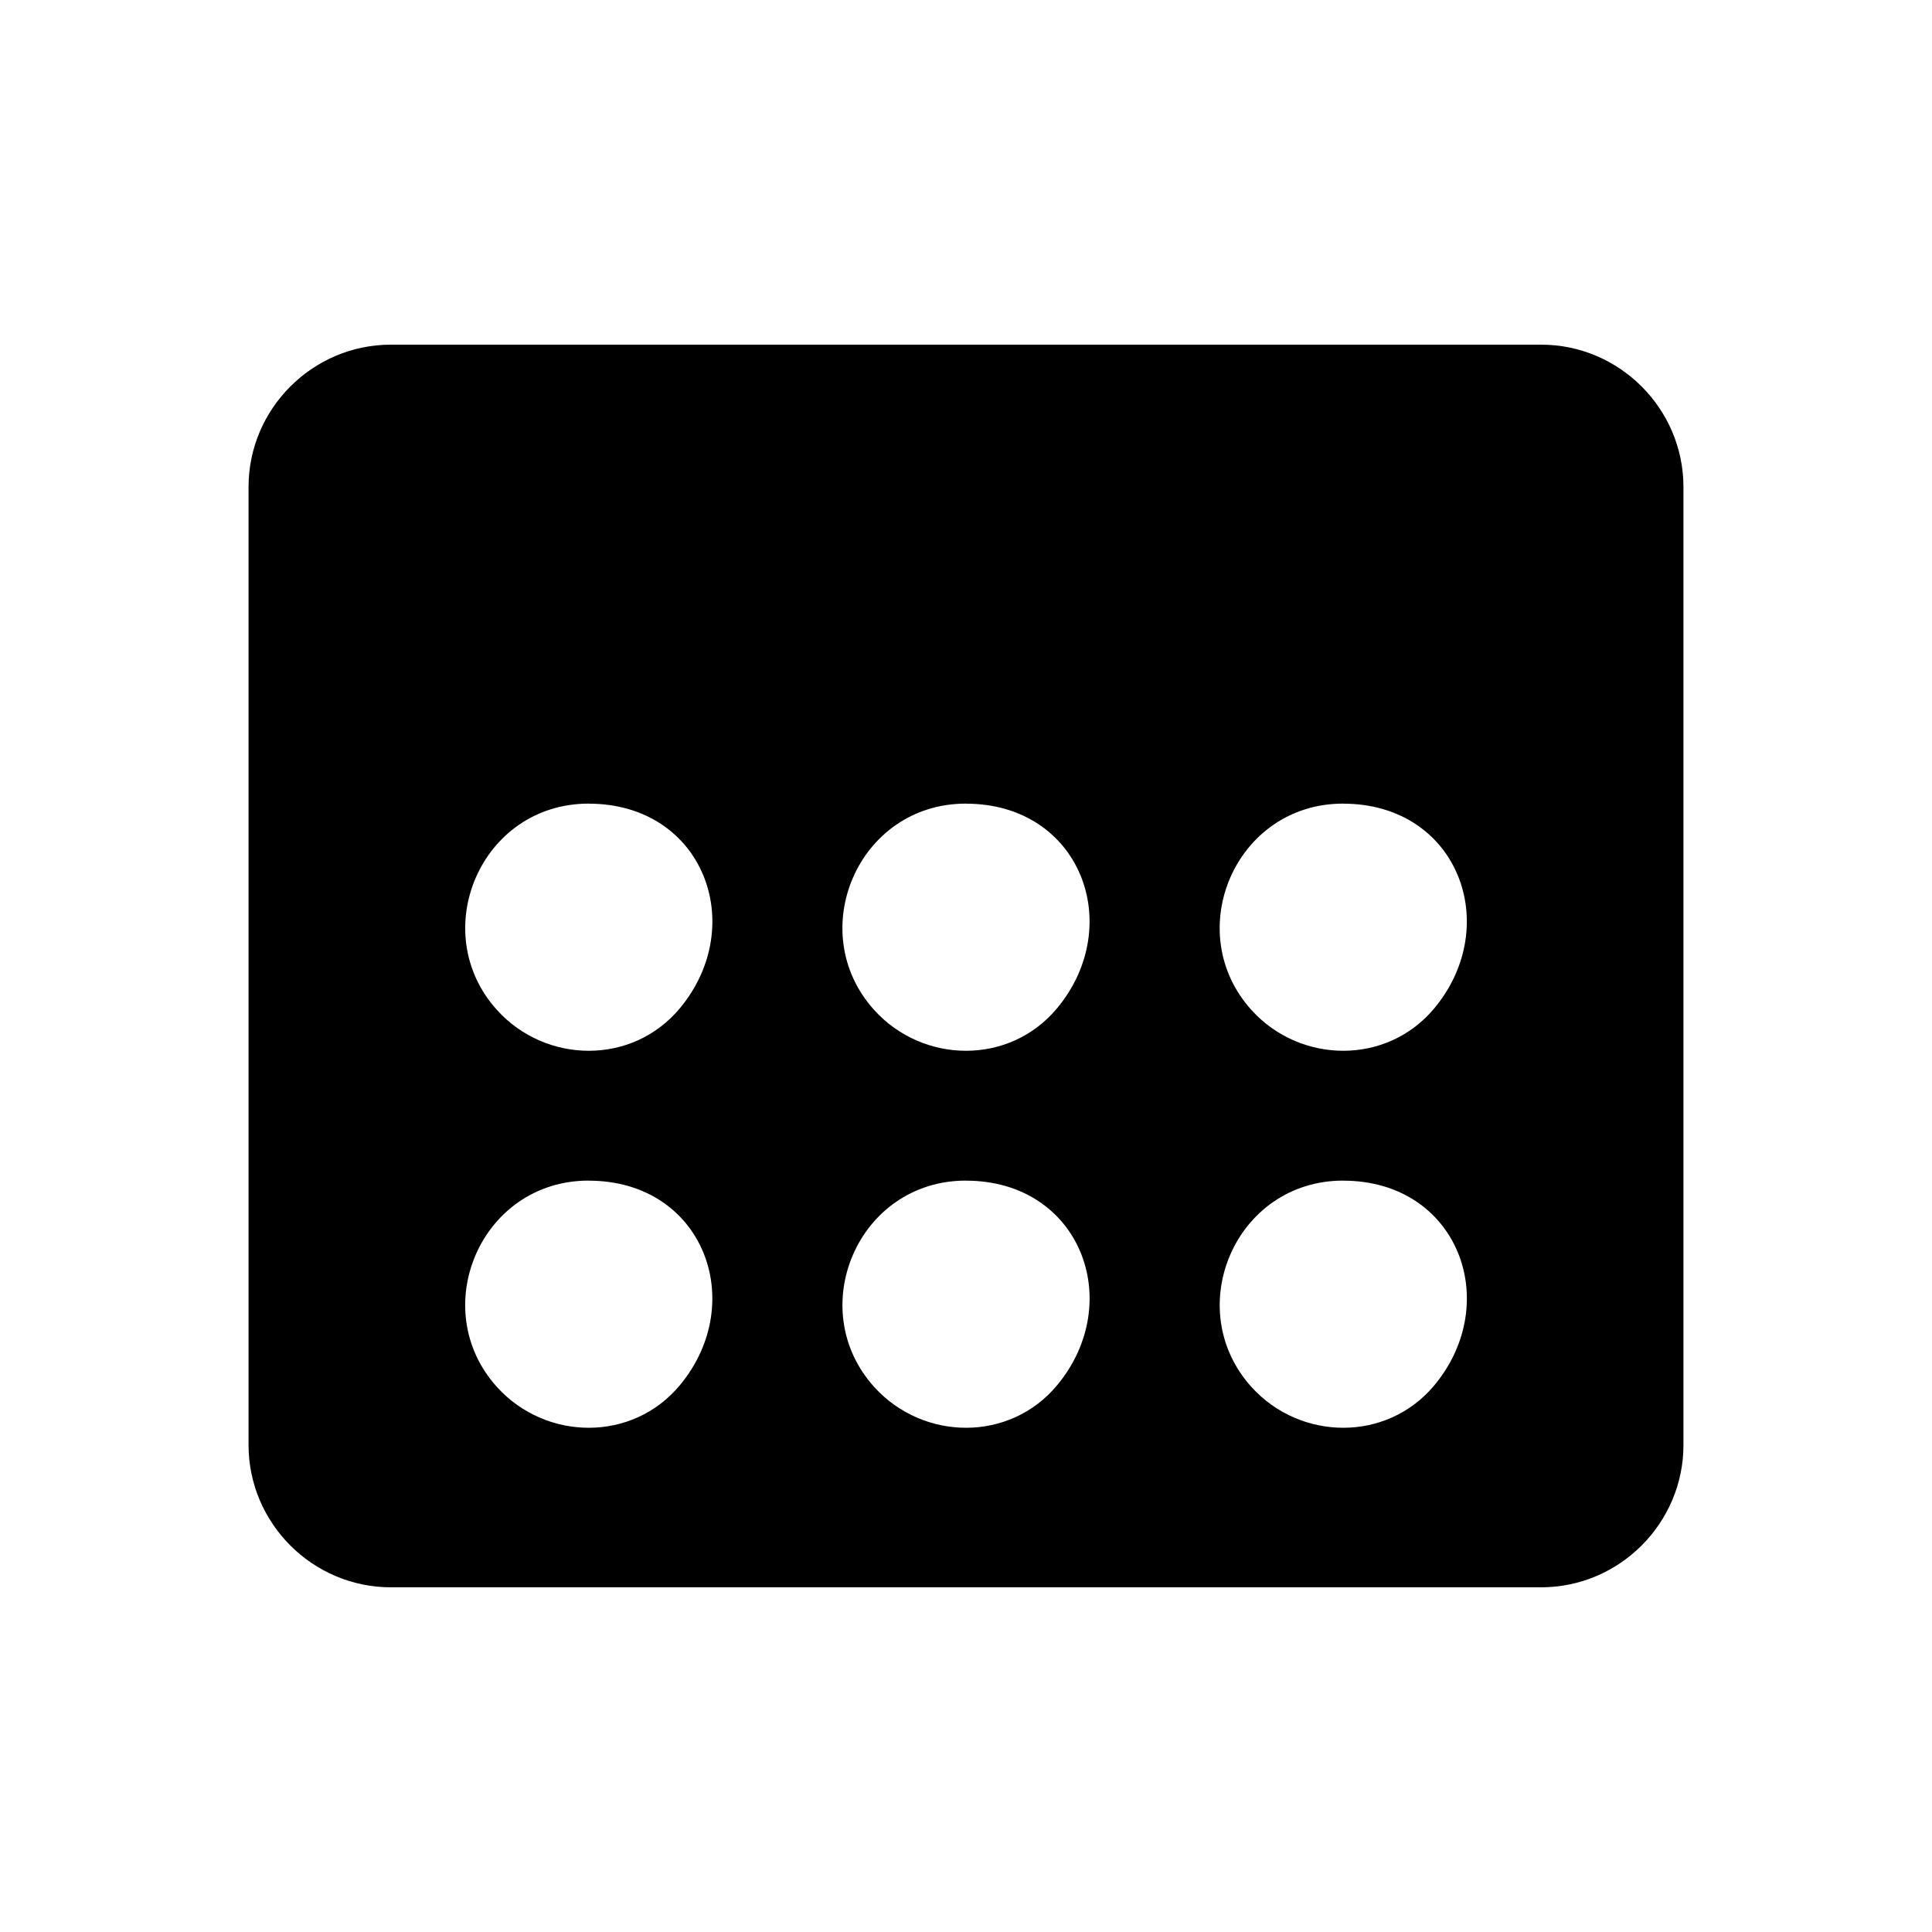
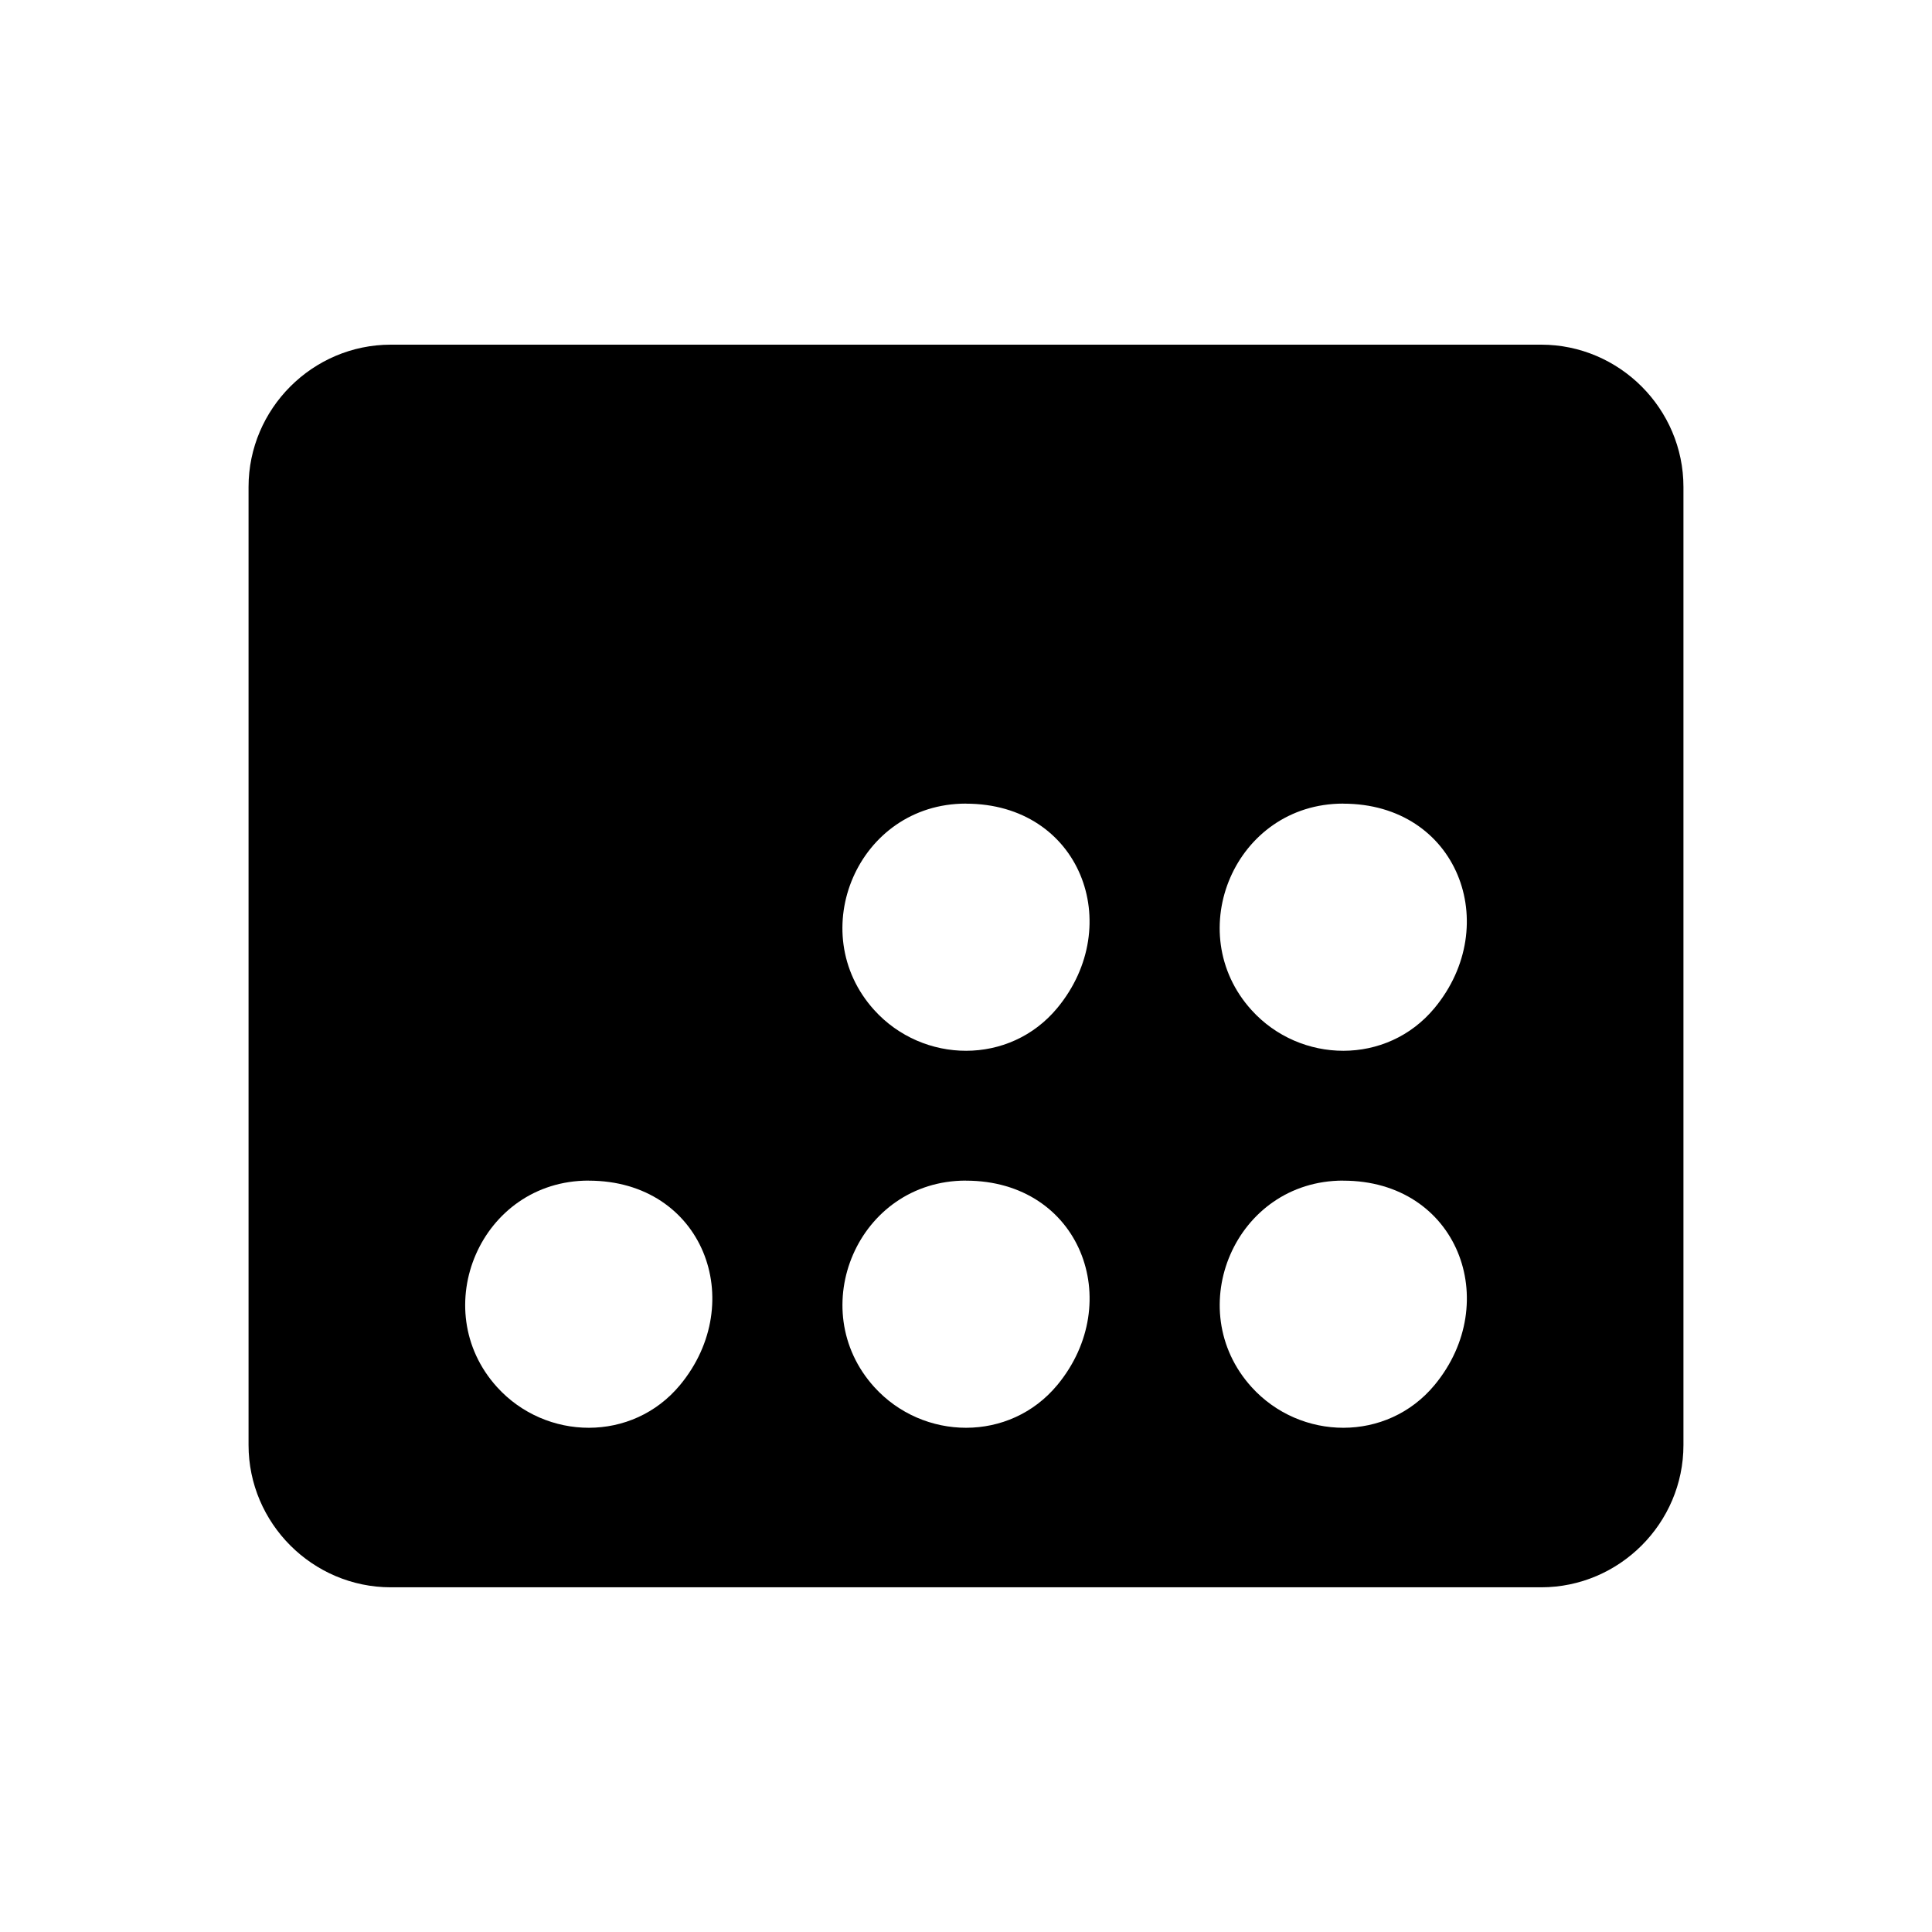
<svg xmlns="http://www.w3.org/2000/svg" fill="#000000" width="800px" height="800px" version="1.1" viewBox="144 144 512 512">
-   <path d="m247.58 235.34h304.84c20.738 0 37.711 16.988 37.711 37.711v253.89c0 20.738-16.988 37.711-37.711 37.711h-304.84c-20.738 0-37.711-16.973-37.711-37.711v-253.89c0-20.738 16.973-37.711 37.711-37.711zm52.434 121.64c30.352 0 42.383 32.18 24.227 54.141-12.637 15.266-35.609 14.812-48.516 0.559-18.727-20.691-4.367-54.715 24.289-54.715zm199.95 99.906c30.352 0 42.383 32.18 24.227 54.141-12.637 15.266-35.609 14.812-48.516 0.559-18.727-20.691-4.367-54.715 24.289-54.715zm-99.98 0c30.352 0 42.383 32.18 24.227 54.141-12.637 15.266-35.609 14.812-48.516 0.559-18.727-20.691-4.367-54.715 24.289-54.715zm-99.98 0c30.352 0 42.383 32.18 24.227 54.141-12.637 15.266-35.609 14.812-48.516 0.559-18.727-20.691-4.367-54.715 24.289-54.715zm199.95-99.906c30.352 0 42.383 32.18 24.227 54.141-12.637 15.266-35.609 14.812-48.516 0.559-18.727-20.691-4.367-54.715 24.289-54.715zm-99.98 0c30.352 0 42.383 32.18 24.227 54.141-12.637 15.266-35.609 14.812-48.516 0.559-18.727-20.691-4.367-54.715 24.289-54.715z" fill-rule="evenodd" />
+   <path d="m247.58 235.34h304.84c20.738 0 37.711 16.988 37.711 37.711v253.89c0 20.738-16.988 37.711-37.711 37.711h-304.84c-20.738 0-37.711-16.973-37.711-37.711v-253.89c0-20.738 16.973-37.711 37.711-37.711zm52.434 121.64zm199.95 99.906c30.352 0 42.383 32.18 24.227 54.141-12.637 15.266-35.609 14.812-48.516 0.559-18.727-20.691-4.367-54.715 24.289-54.715zm-99.98 0c30.352 0 42.383 32.18 24.227 54.141-12.637 15.266-35.609 14.812-48.516 0.559-18.727-20.691-4.367-54.715 24.289-54.715zm-99.98 0c30.352 0 42.383 32.18 24.227 54.141-12.637 15.266-35.609 14.812-48.516 0.559-18.727-20.691-4.367-54.715 24.289-54.715zm199.95-99.906c30.352 0 42.383 32.18 24.227 54.141-12.637 15.266-35.609 14.812-48.516 0.559-18.727-20.691-4.367-54.715 24.289-54.715zm-99.98 0c30.352 0 42.383 32.18 24.227 54.141-12.637 15.266-35.609 14.812-48.516 0.559-18.727-20.691-4.367-54.715 24.289-54.715z" fill-rule="evenodd" />
</svg>